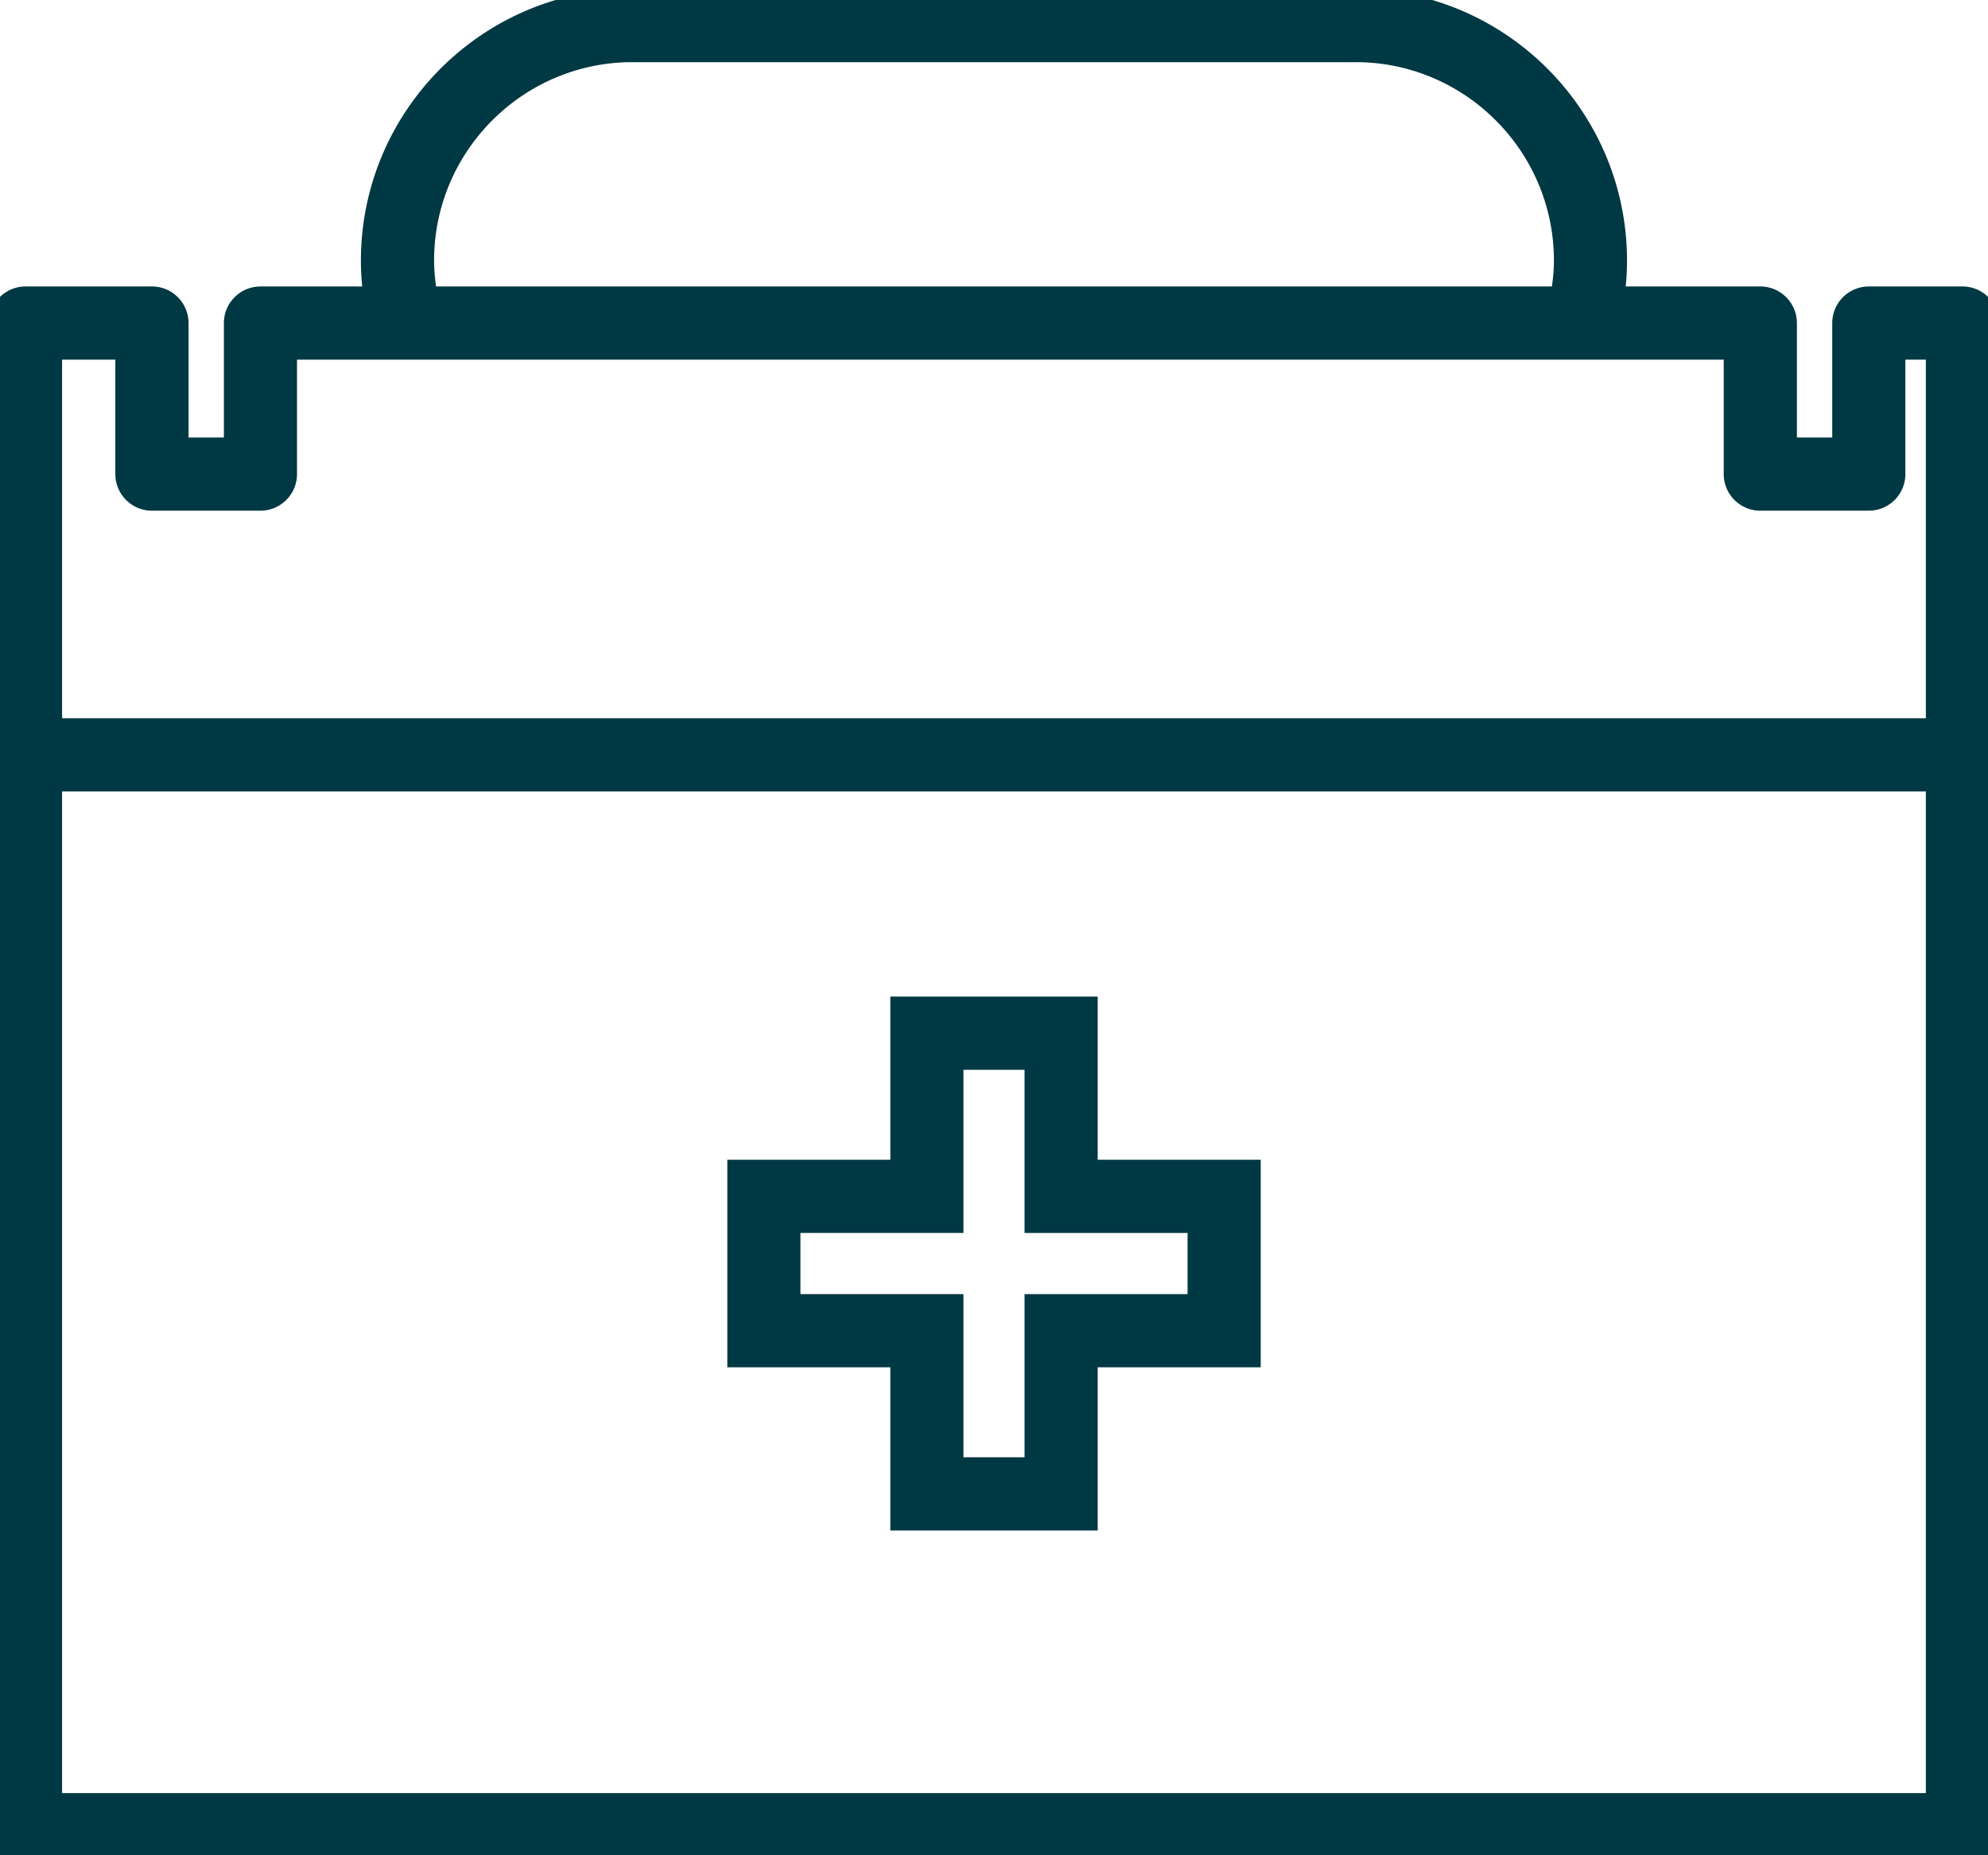
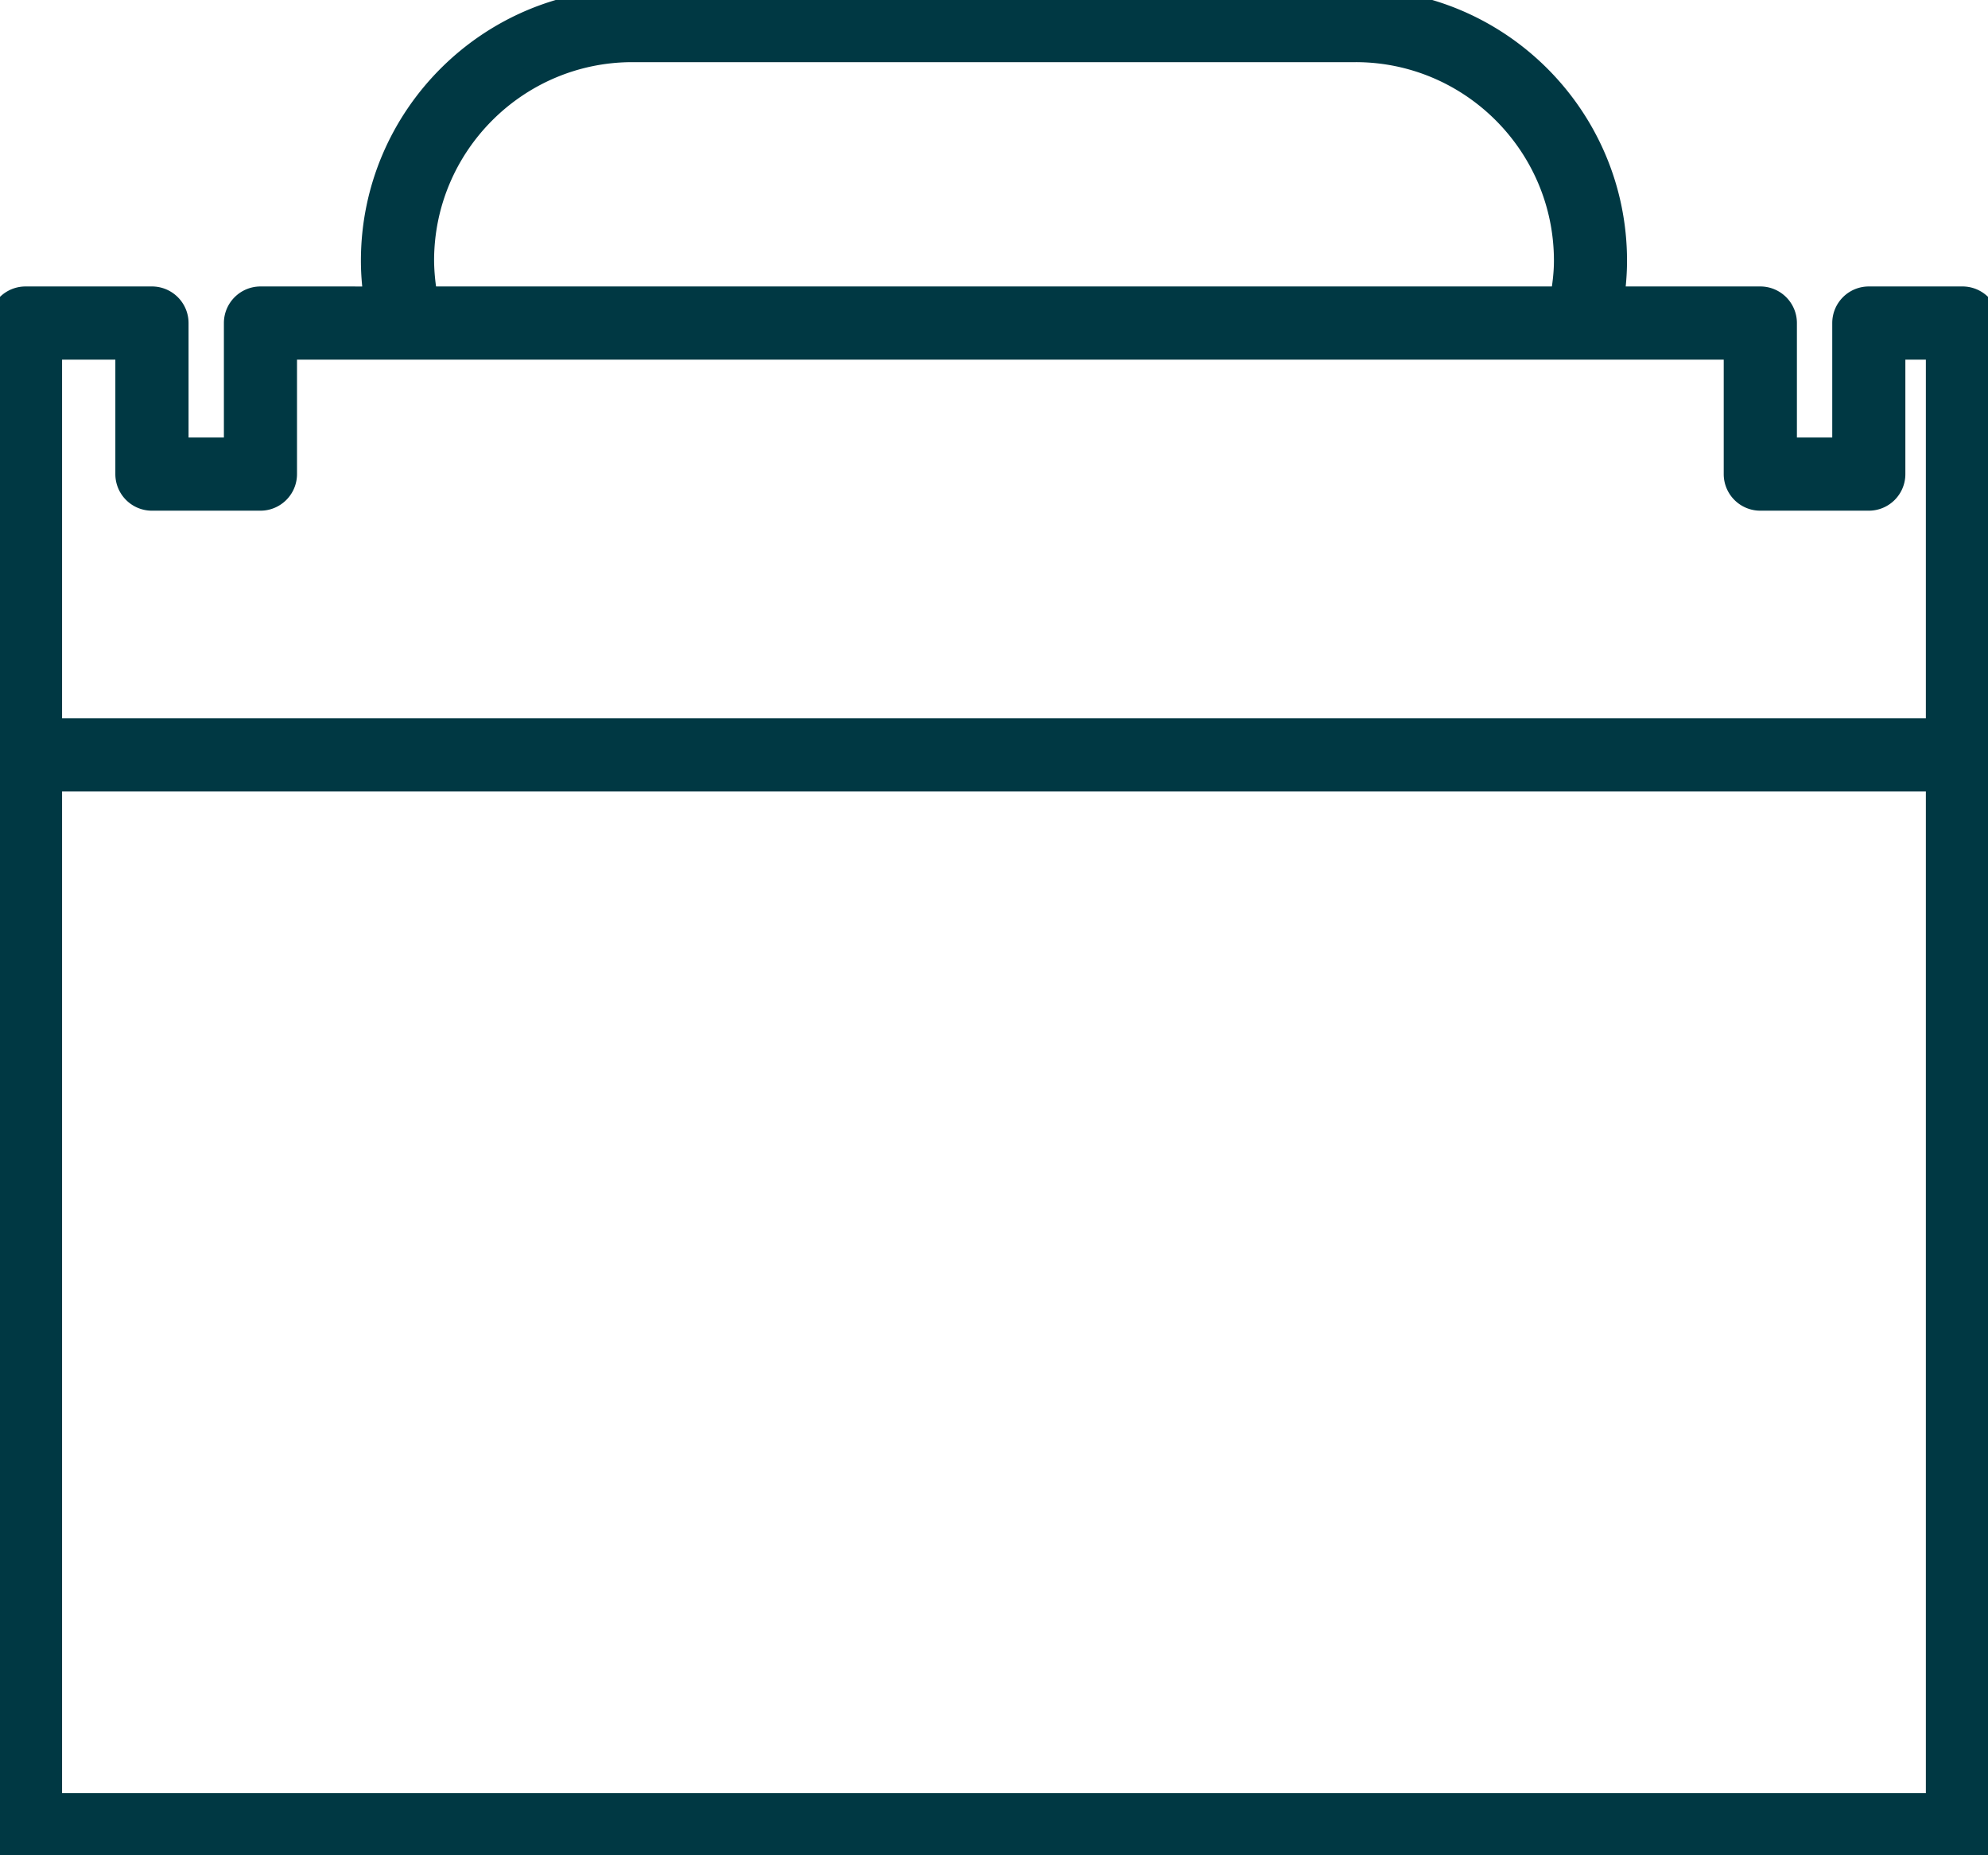
<svg xmlns="http://www.w3.org/2000/svg" width="90" height="84" viewBox="0 0 90 84">
  <g fill="#003843" fill-rule="nonzero" stroke="#003843">
-     <path d="M40.807 68.793h8.388v-7.387h7.38v-8.397h-7.38v-7.387h-8.388v7.387h-7.38v8.397h7.38v7.387zm-5.07-9.7v-3.77h7.38v-7.386h3.766v7.387h7.38v3.77h-7.38v7.386h-3.766v-7.387h-7.38z" />
    <path d="M88.843 13.47h-4.238c-.64 0-1.156.518-1.156 1.157v5.683h-2.6v-5.683c0-.638-.518-1.157-1.157-1.157h-6.658c.079-.55.124-1.107.124-1.667C73.158 5.295 67.869 0 61.368 0H28.63C22.13 0 16.839 5.296 16.839 11.804c0 .558.045 1.115.124 1.667l-5.17-.001c-.638 0-1.157.518-1.157 1.157v5.683h-2.6v-5.683c0-.638-.518-1.157-1.157-1.157H1.156C.518 13.47 0 13.988 0 14.627v68.216C0 83.483.518 84 1.156 84h87.688c.64 0 1.156-.517 1.156-1.157V14.627c0-.639-.517-1.157-1.156-1.157zM28.63 2.314H61.37c5.227 0 9.479 4.258 9.479 9.489 0 .562-.069 1.117-.166 1.667H19.318a9.456 9.456 0 0 1-.166-1.667c-.001-5.23 4.252-9.489 9.48-9.489h-.002zm59.058 79.372H2.31V35.335h85.377v46.35zm0-48.665H2.31V15.783h3.412v5.682c0 .639.518 1.157 1.156 1.157h4.912c.638 0 1.156-.518 1.156-1.157v-5.682h65.59v5.682c0 .639.517 1.157 1.156 1.157h4.911c.64 0 1.156-.518 1.156-1.157v-5.682h1.928V33.02z" />
  </g>
</svg>